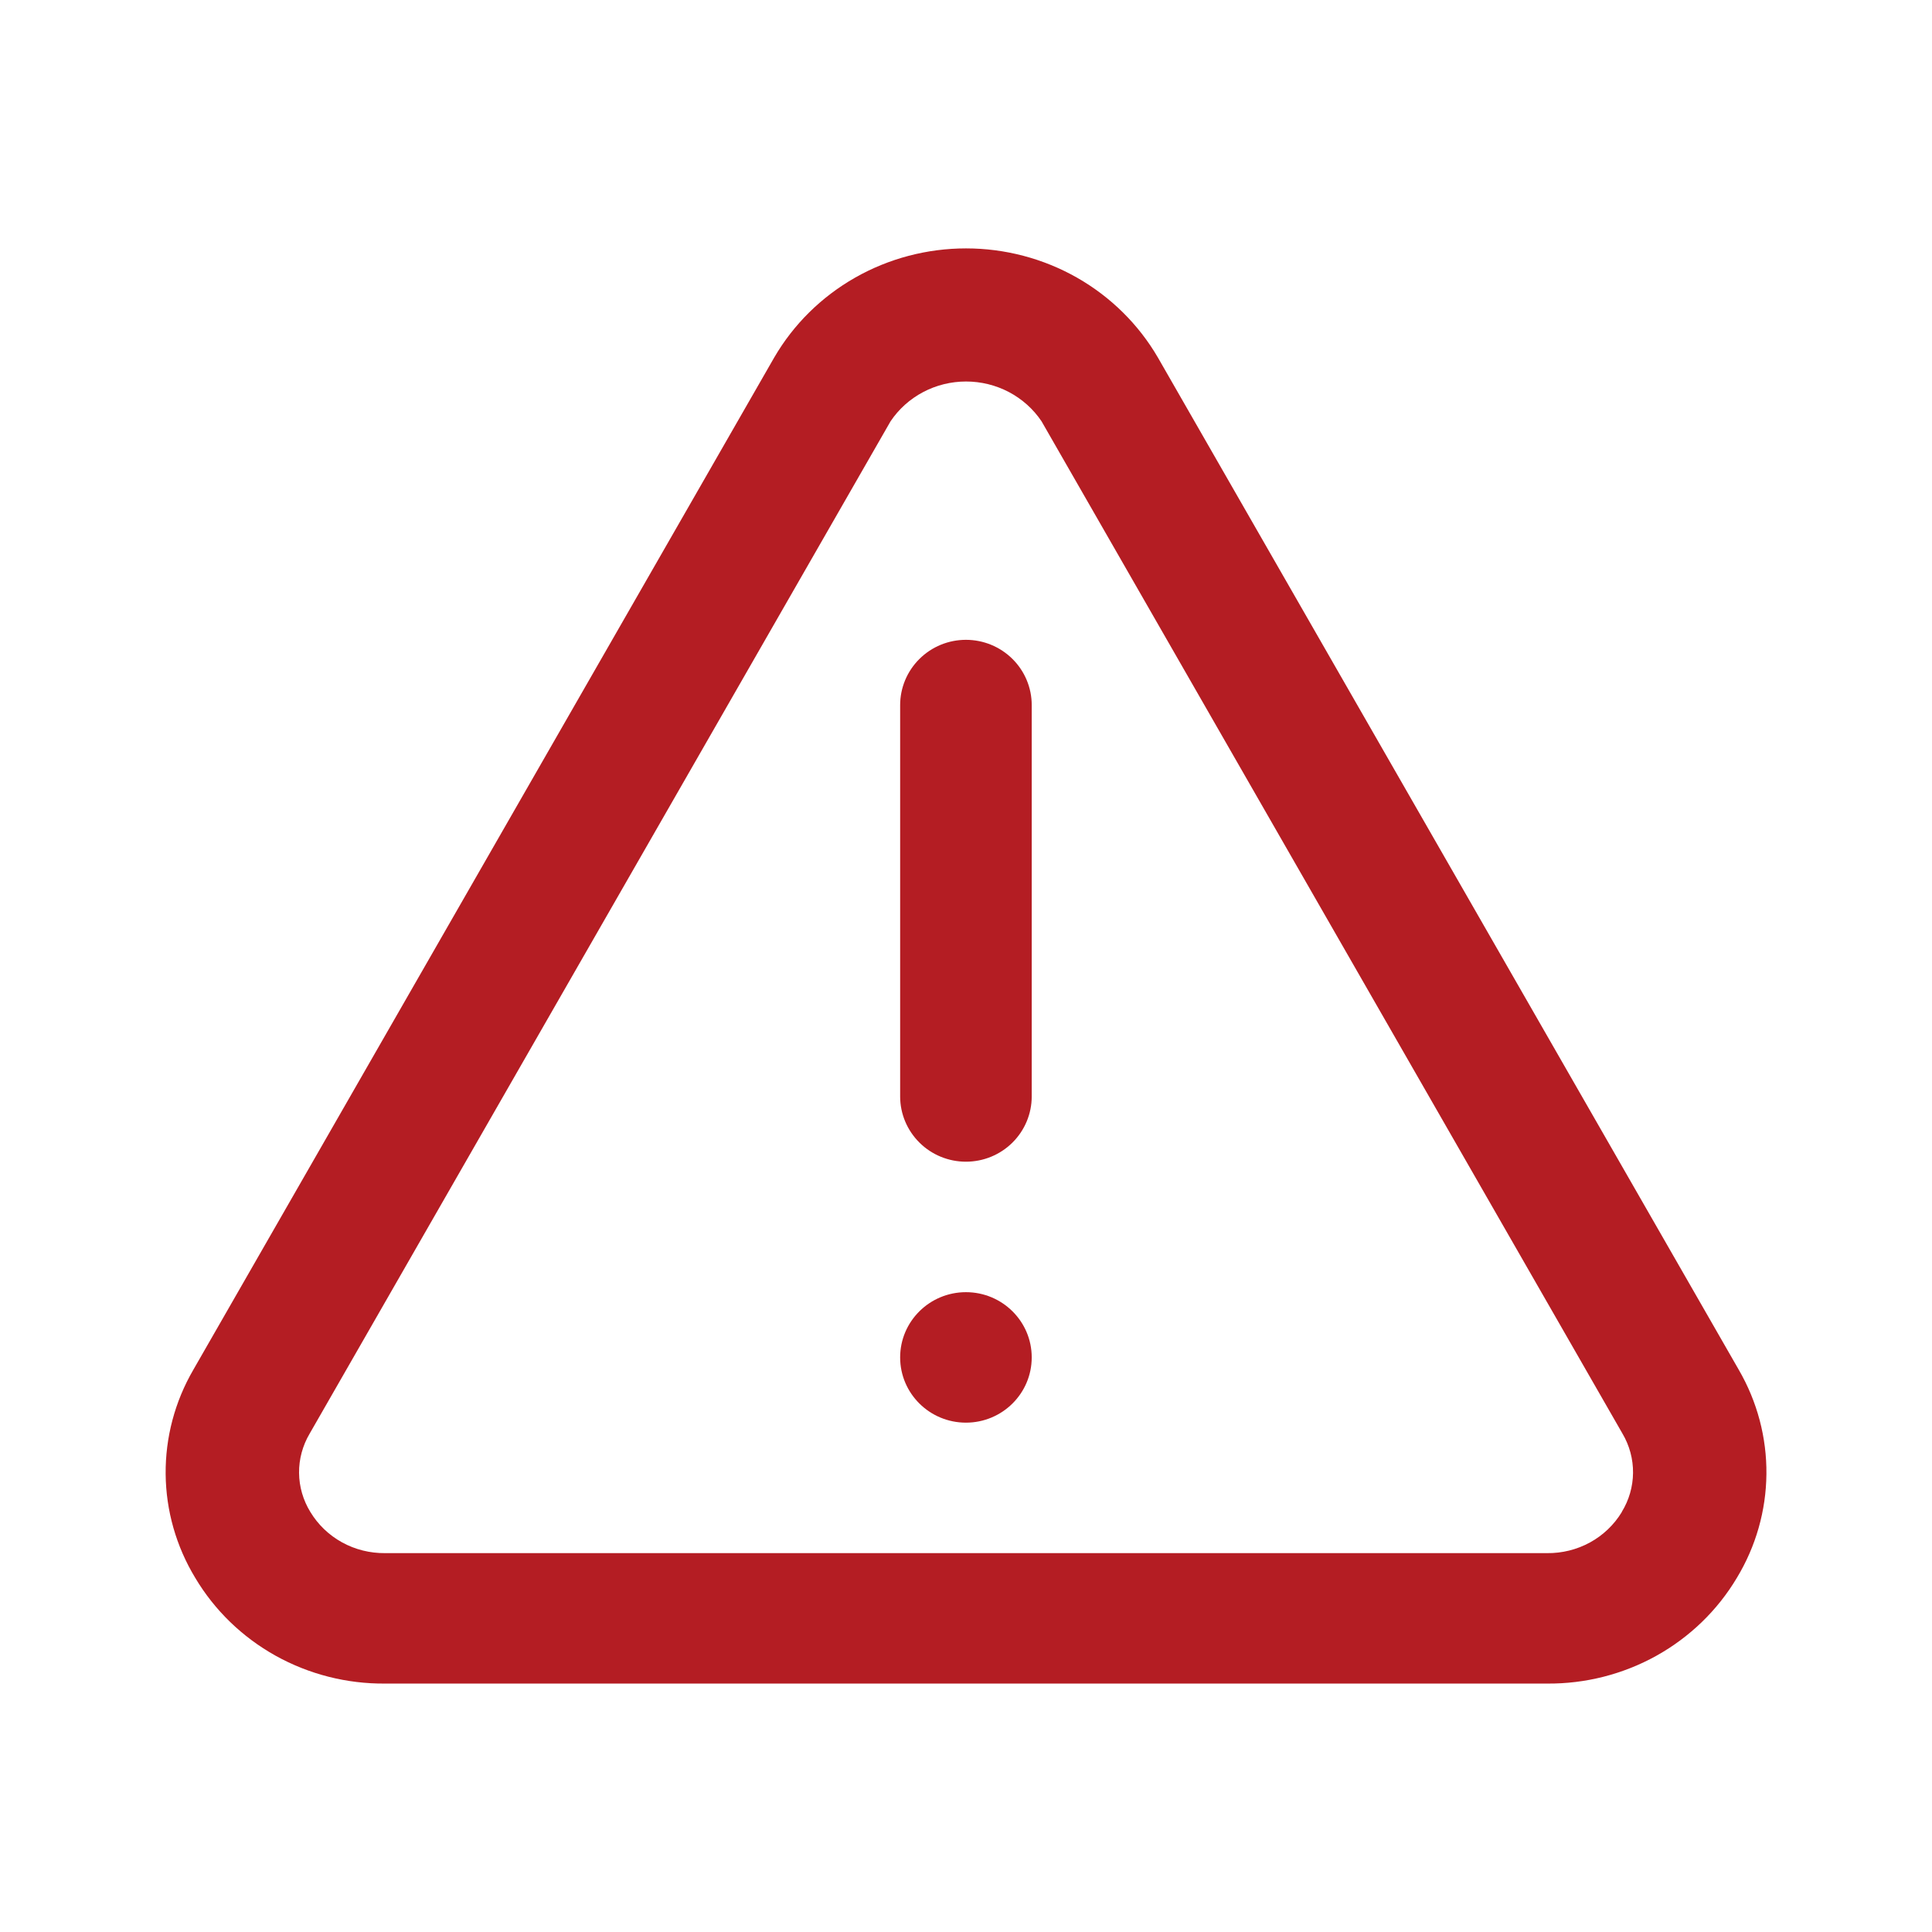
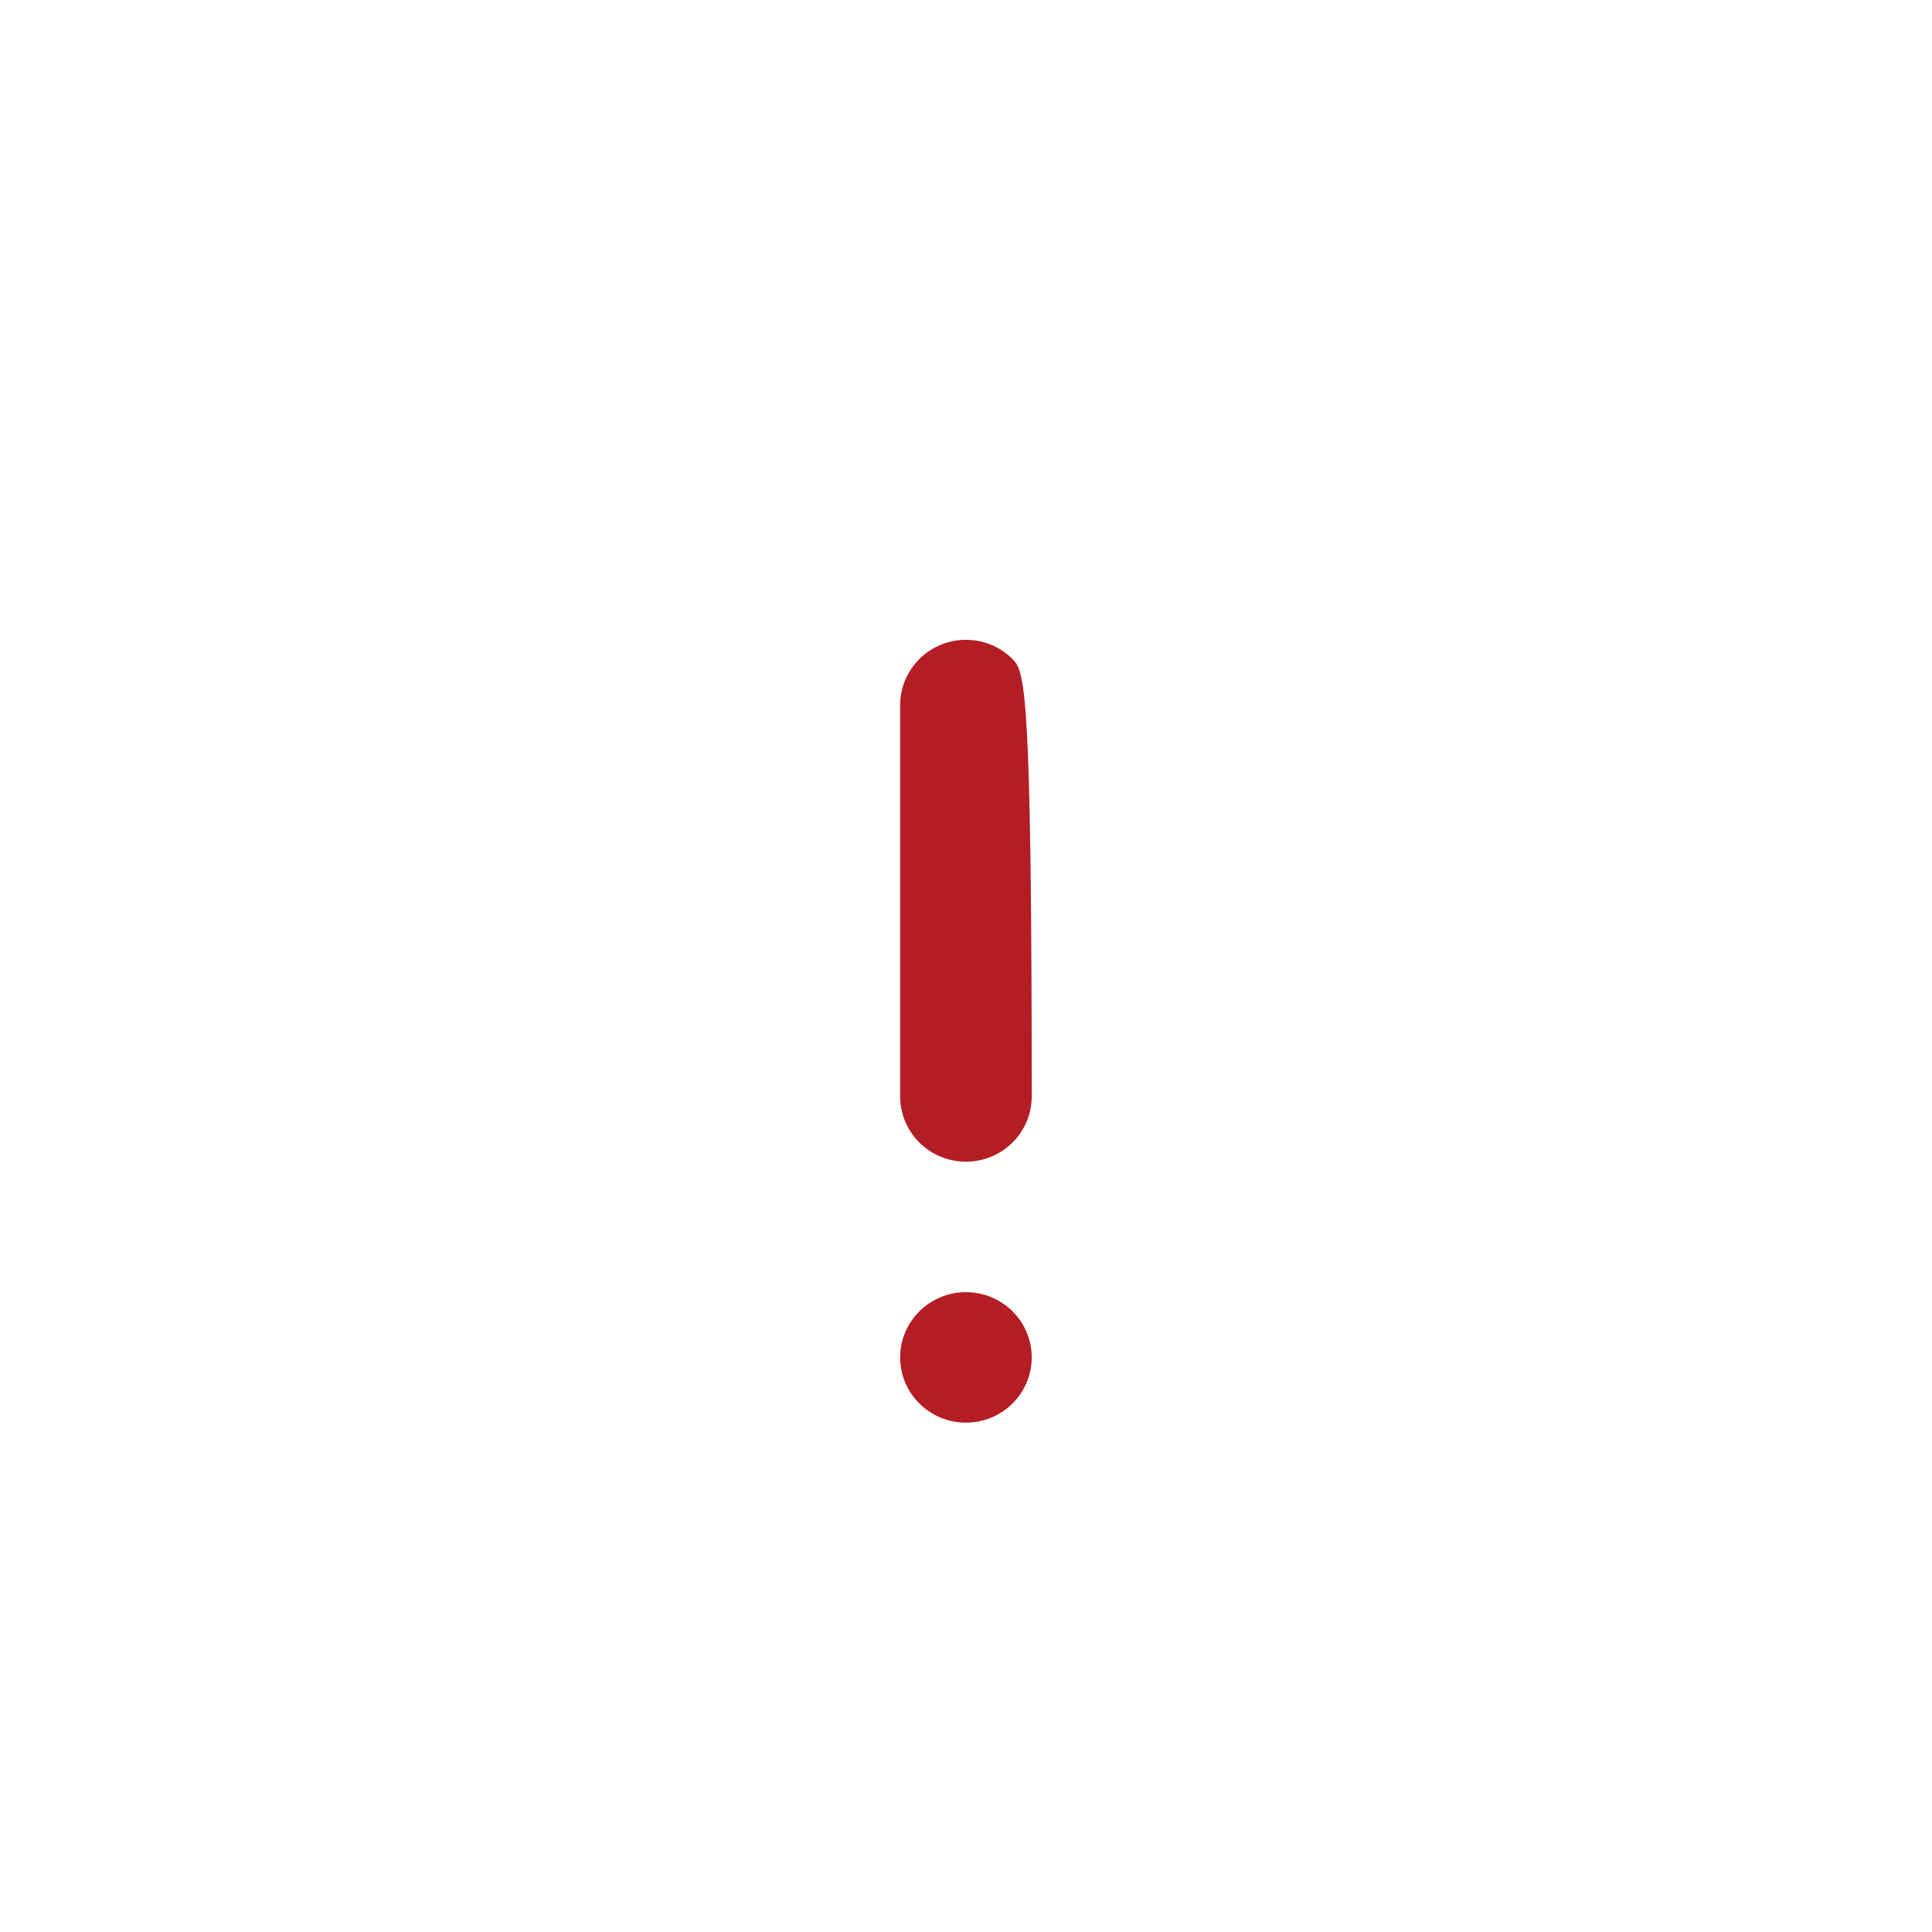
<svg xmlns="http://www.w3.org/2000/svg" width="58" height="58" viewBox="0 0 58 58" fill="none">
  <g id="Mask group">
    <mask id="mask0_667_56264" style="mask-type:alpha" maskUnits="userSpaceOnUse" x="0" y="0" width="58" height="58">
      <rect id="Rectangle 784" width="58" height="58" fill="#D9D9D9" />
    </mask>
    <g mask="url(#mask0_667_56264)">
-       <path id="Vector" d="M34.76 10.732C34.181 9.738 33.343 8.911 32.332 8.335C31.32 7.76 30.171 7.457 29.001 7.457C27.831 7.457 26.682 7.76 25.671 8.335C24.659 8.911 23.821 9.738 23.243 10.732L5.803 41.123C5.249 42.076 4.963 43.156 4.973 44.253C4.983 45.35 5.289 46.424 5.861 47.368C6.441 48.342 7.273 49.148 8.274 49.706C9.275 50.263 10.409 50.552 11.561 50.542H46.441C47.593 50.552 48.727 50.263 49.728 49.706C50.729 49.148 51.562 48.342 52.142 47.368C52.713 46.424 53.019 45.35 53.029 44.253C53.04 43.156 52.753 42.076 52.2 41.123L34.76 10.732ZM48.686 45.396C48.455 45.776 48.126 46.09 47.732 46.306C47.338 46.521 46.893 46.632 46.441 46.626H11.561C11.109 46.631 10.663 46.52 10.269 46.303C9.875 46.086 9.547 45.771 9.317 45.39C9.099 45.036 8.982 44.631 8.978 44.218C8.974 43.805 9.084 43.398 9.295 43.04L26.735 12.648C26.982 12.28 27.318 11.979 27.714 11.77C28.109 11.562 28.552 11.453 29.001 11.453C29.451 11.453 29.893 11.562 30.289 11.77C30.684 11.979 31.021 12.28 31.268 12.648L48.708 43.038C48.919 43.396 49.029 43.803 49.025 44.217C49.021 44.631 48.904 45.036 48.686 45.39V45.396Z" fill="#B41D23" />
      <g id="Group 1609">
-         <path id="Vector_2" d="M28.998 19.208C28.474 19.208 27.972 19.414 27.602 19.782C27.232 20.149 27.023 20.647 27.023 21.166V32.917C27.023 33.436 27.232 33.934 27.602 34.301C27.972 34.669 28.474 34.875 28.998 34.875C29.522 34.875 30.024 34.669 30.395 34.301C30.765 33.934 30.973 33.436 30.973 32.917V21.166C30.973 20.647 30.765 20.149 30.395 19.782C30.024 19.414 29.522 19.208 28.998 19.208Z" fill="#B41D23" />
+         <path id="Vector_2" d="M28.998 19.208C28.474 19.208 27.972 19.414 27.602 19.782C27.232 20.149 27.023 20.647 27.023 21.166V32.917C27.023 33.436 27.232 33.934 27.602 34.301C27.972 34.669 28.474 34.875 28.998 34.875C29.522 34.875 30.024 34.669 30.395 34.301C30.765 33.934 30.973 33.436 30.973 32.917C30.973 20.647 30.765 20.149 30.395 19.782C30.024 19.414 29.522 19.208 28.998 19.208Z" fill="#B41D23" />
        <path id="Vector_3" d="M28.998 42.709C30.089 42.709 30.973 41.832 30.973 40.75C30.973 39.669 30.089 38.792 28.998 38.792C27.908 38.792 27.023 39.669 27.023 40.75C27.023 41.832 27.908 42.709 28.998 42.709Z" fill="#B41D23" />
      </g>
    </g>
  </g>
</svg>